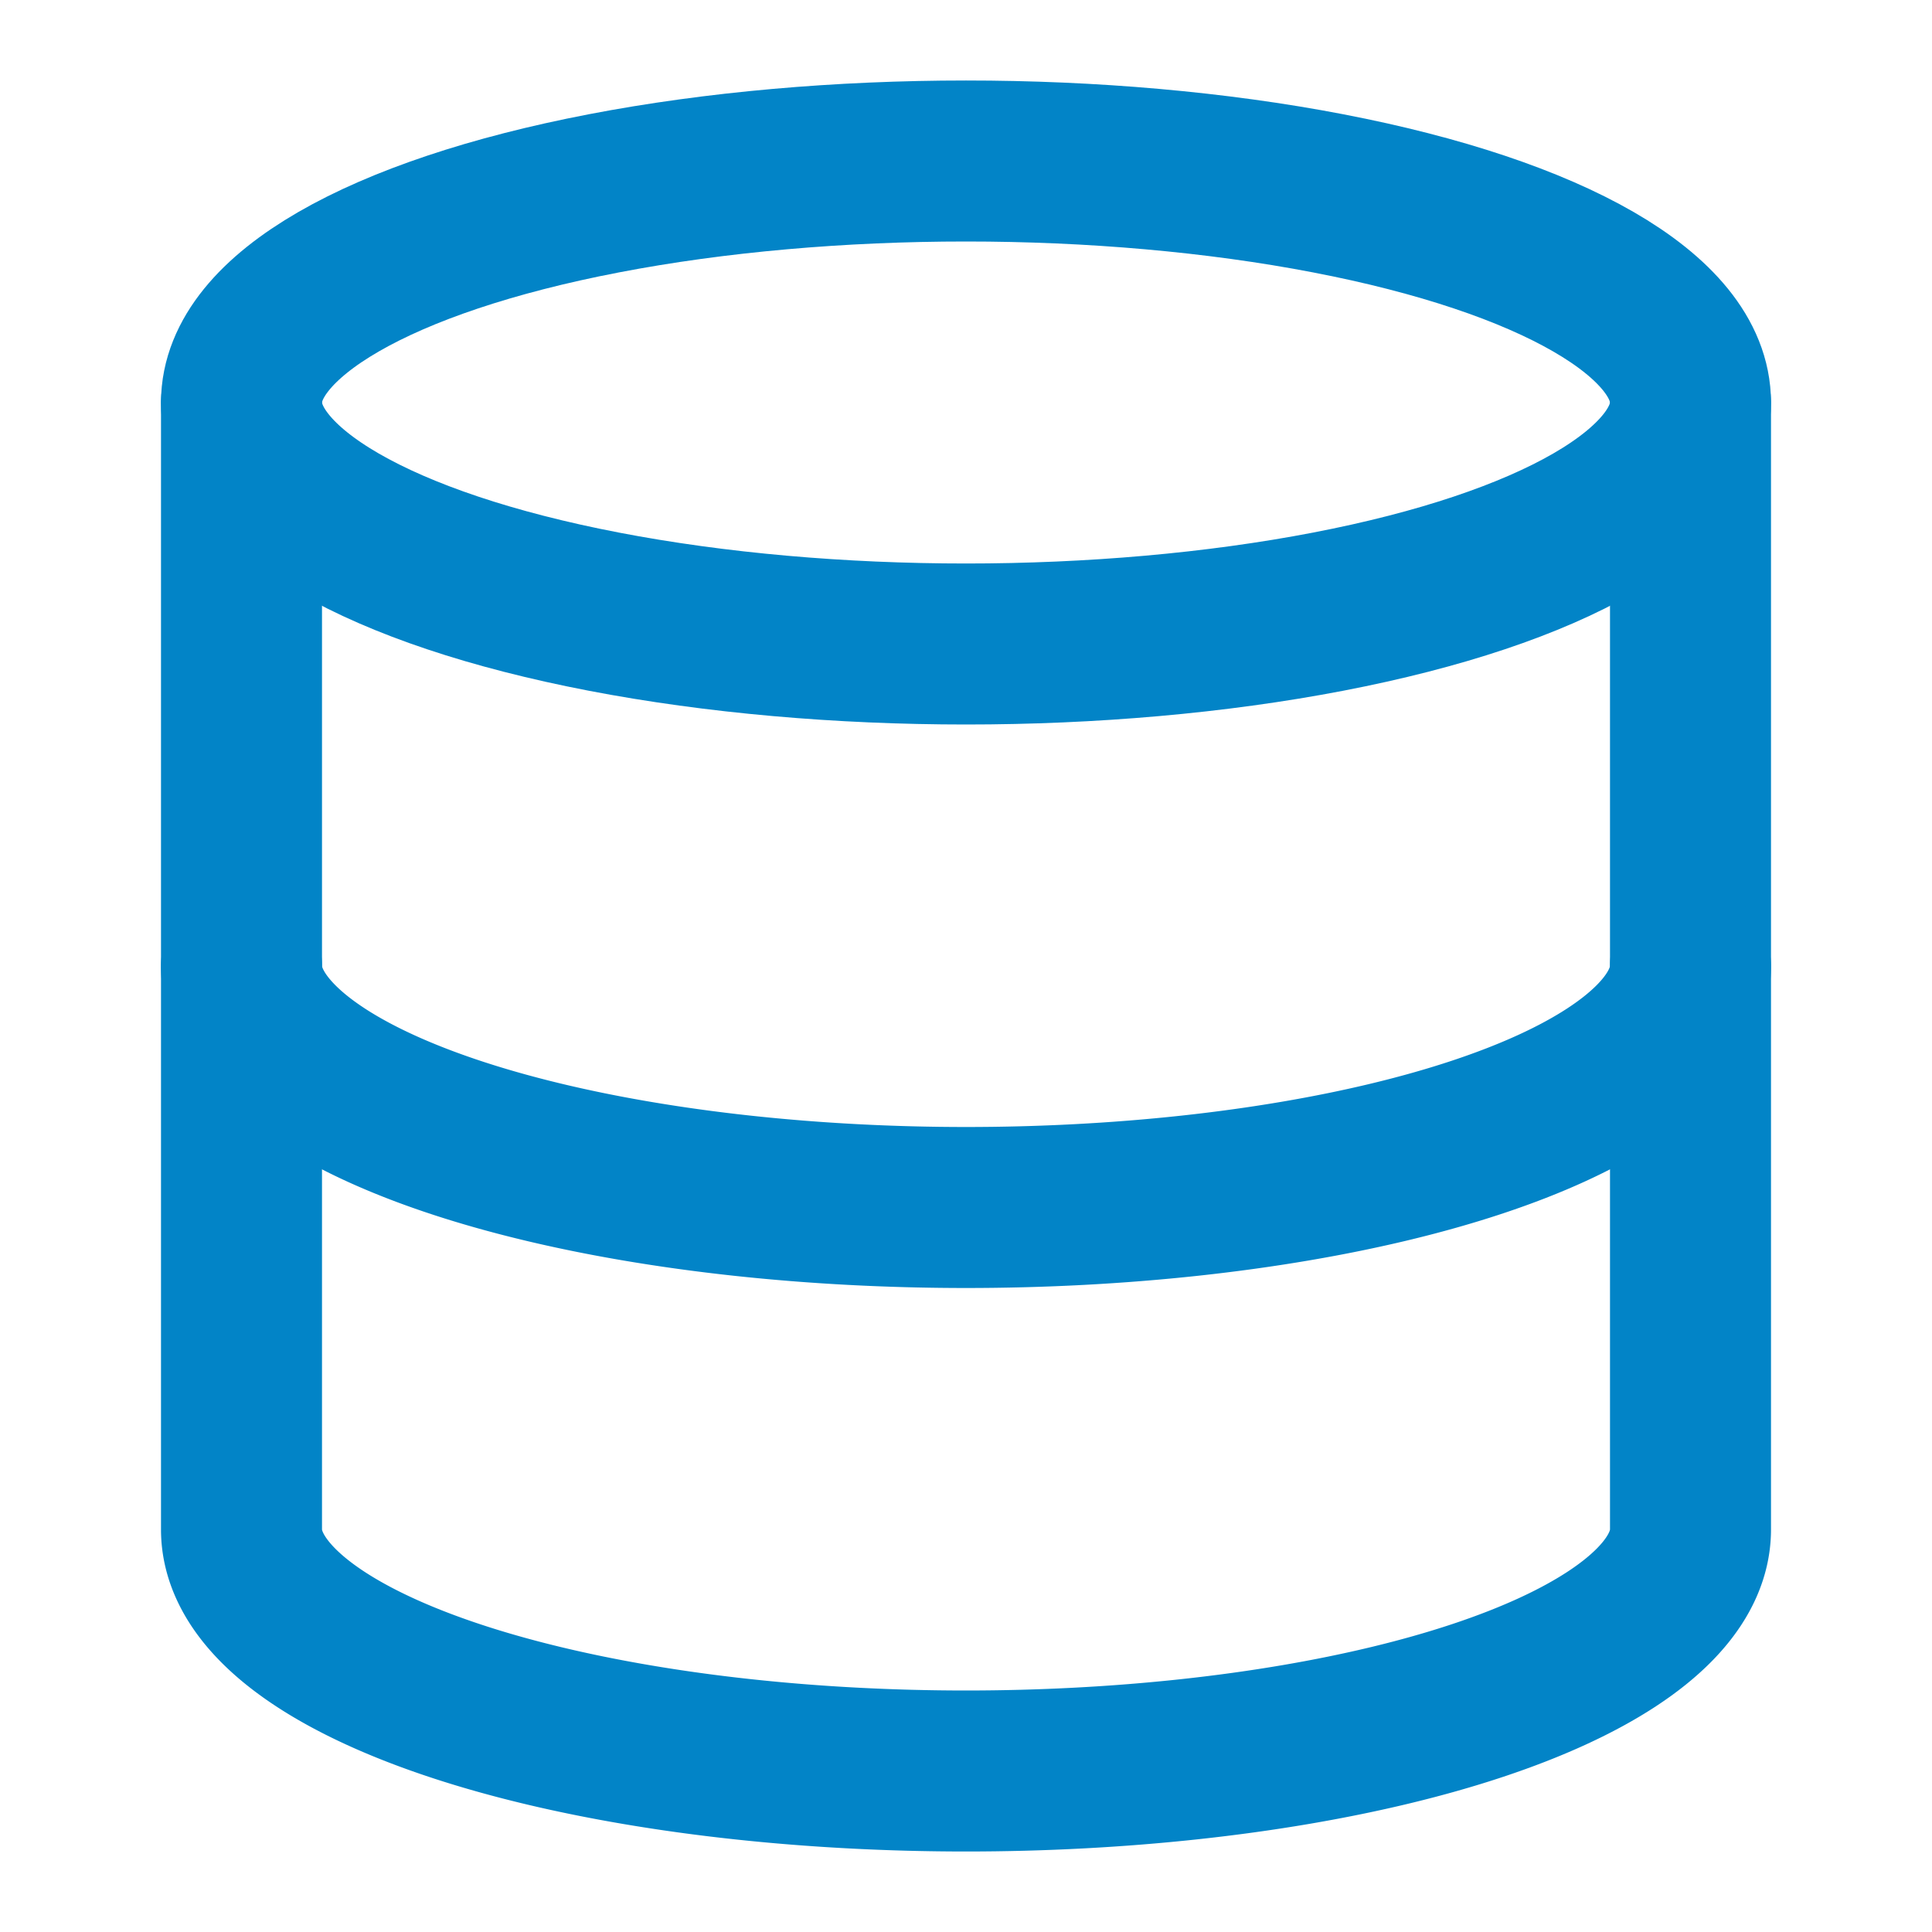
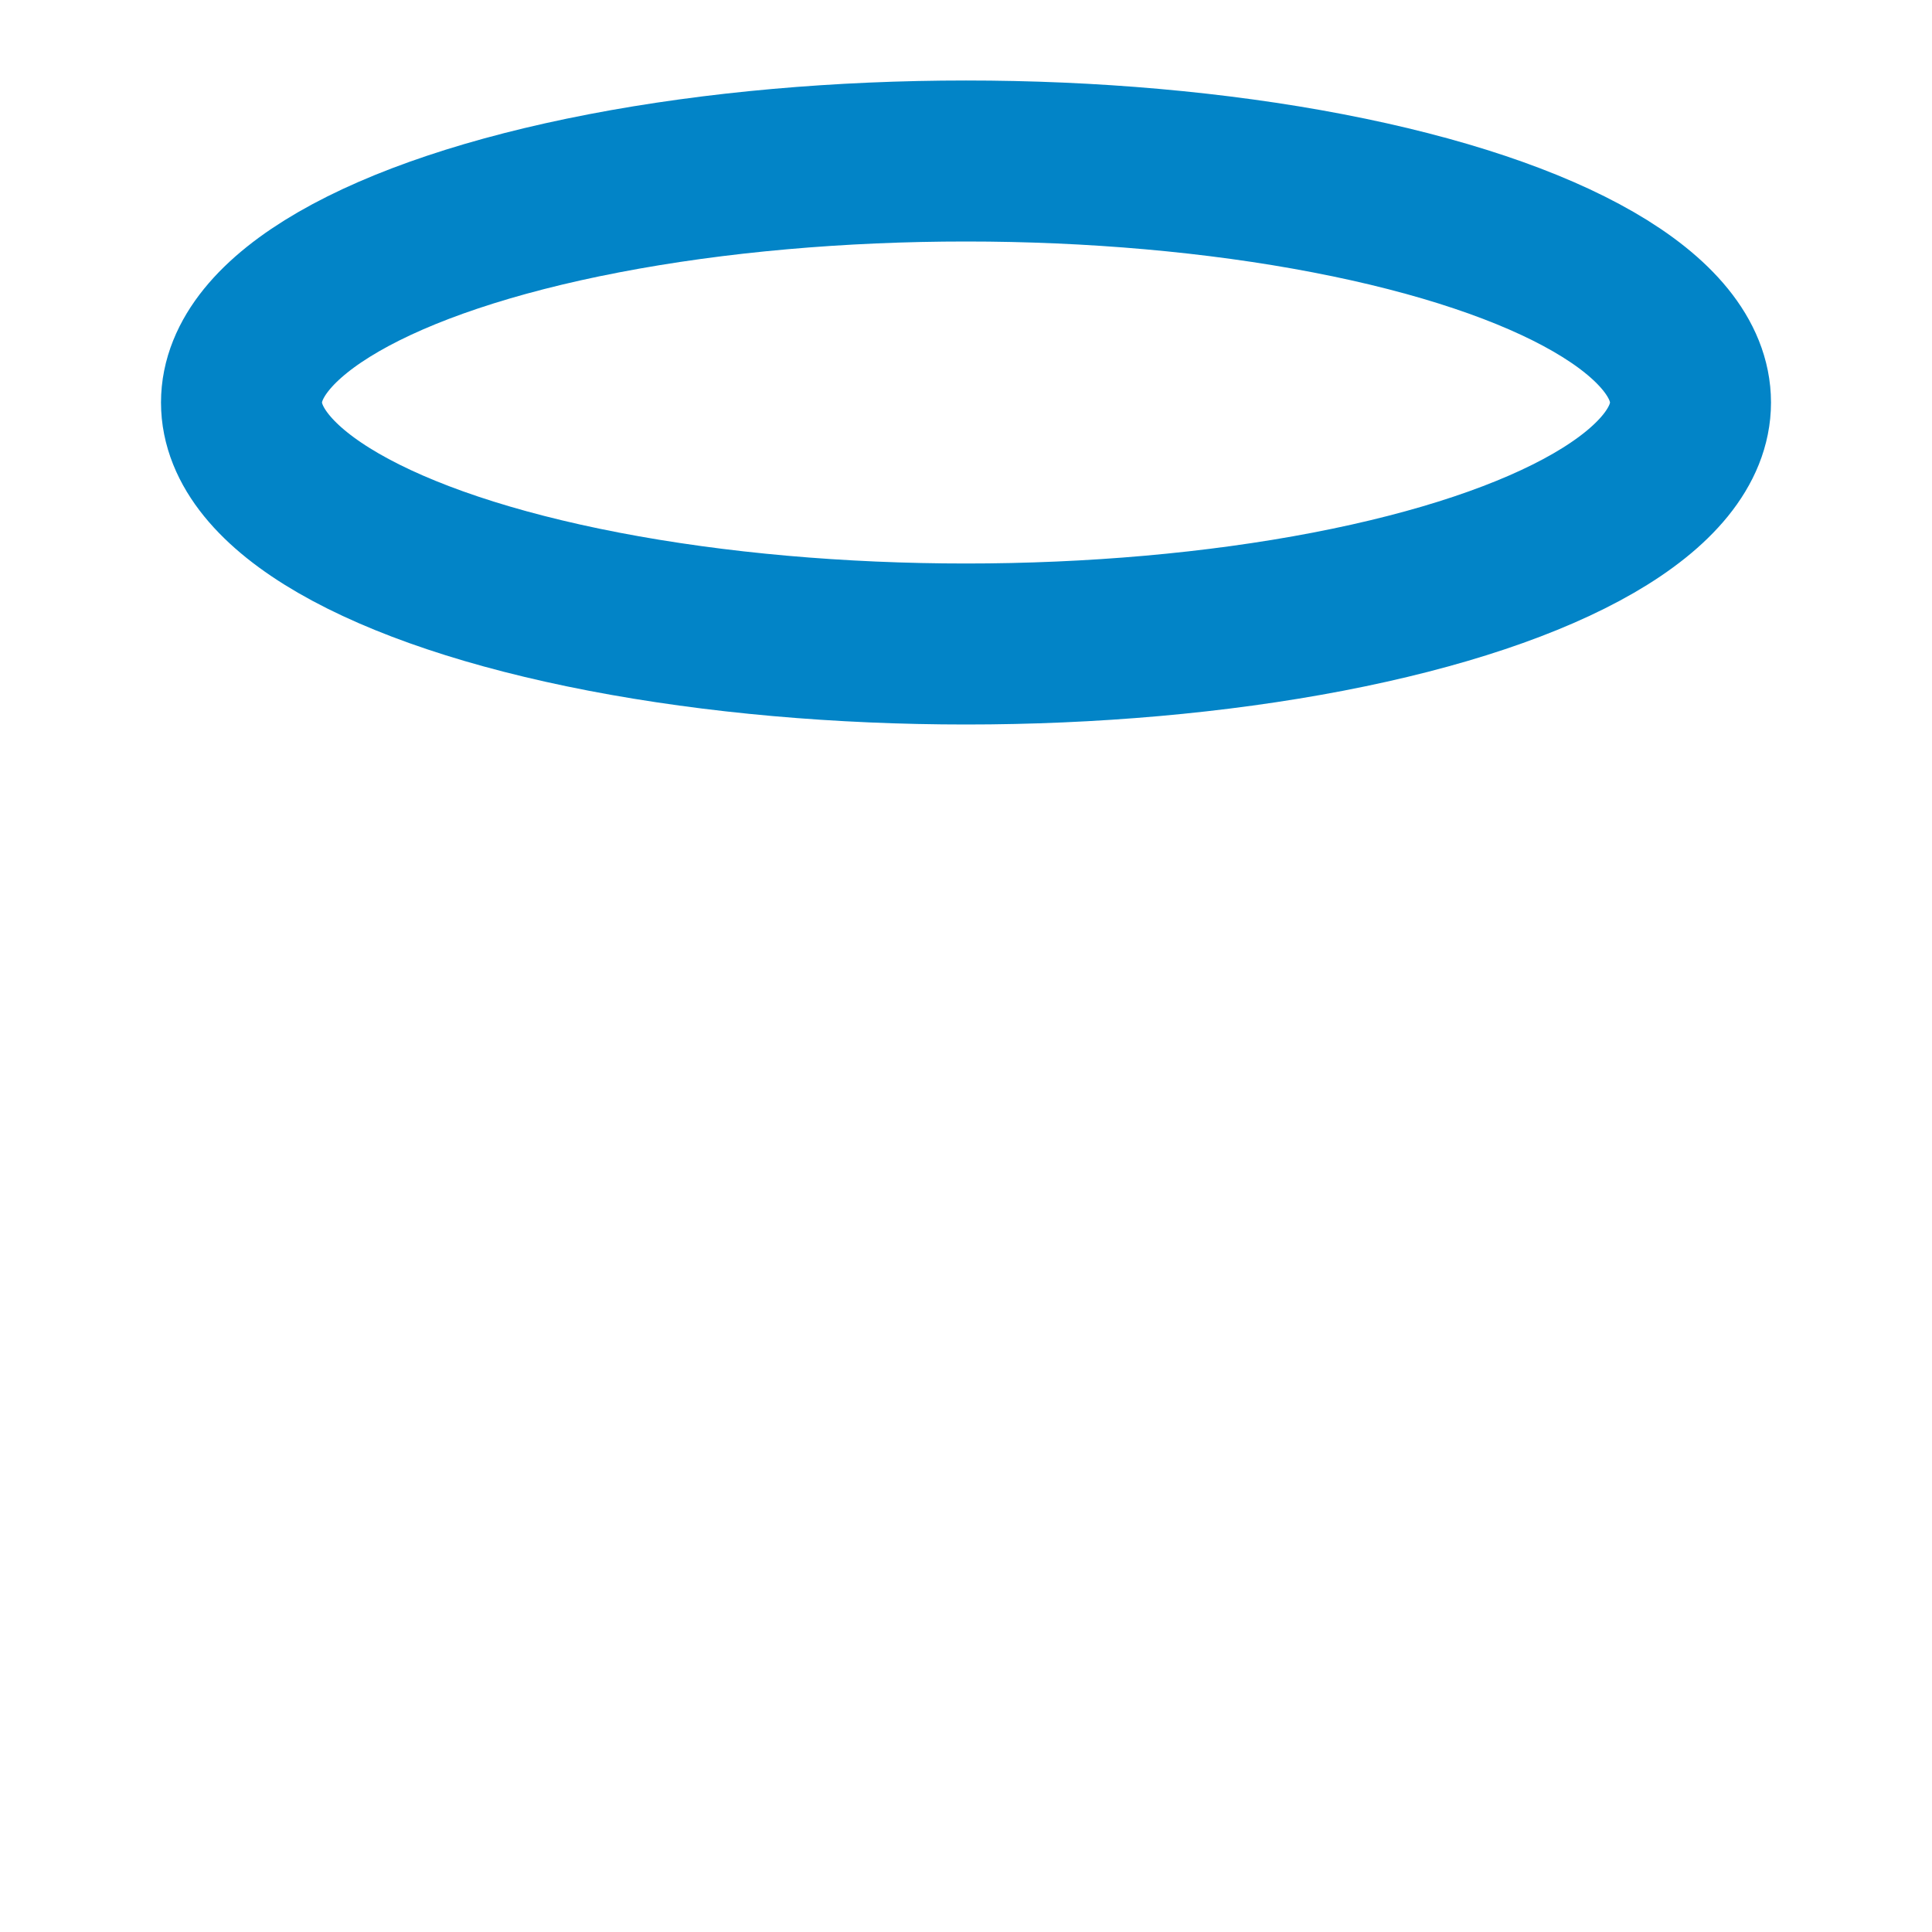
<svg xmlns="http://www.w3.org/2000/svg" width="192" height="192" viewBox="0 0 24 24" fill="none" stroke="#0284c7" stroke-width="2" stroke-linecap="round" stroke-linejoin="round">
  <ellipse cx="12" cy="5" rx="9" ry="3" />
-   <path d="M3 5V19A9 3 0 0 0 21 19V5" />
-   <path d="M3 12A9 3 0 0 0 21 12" />
</svg>